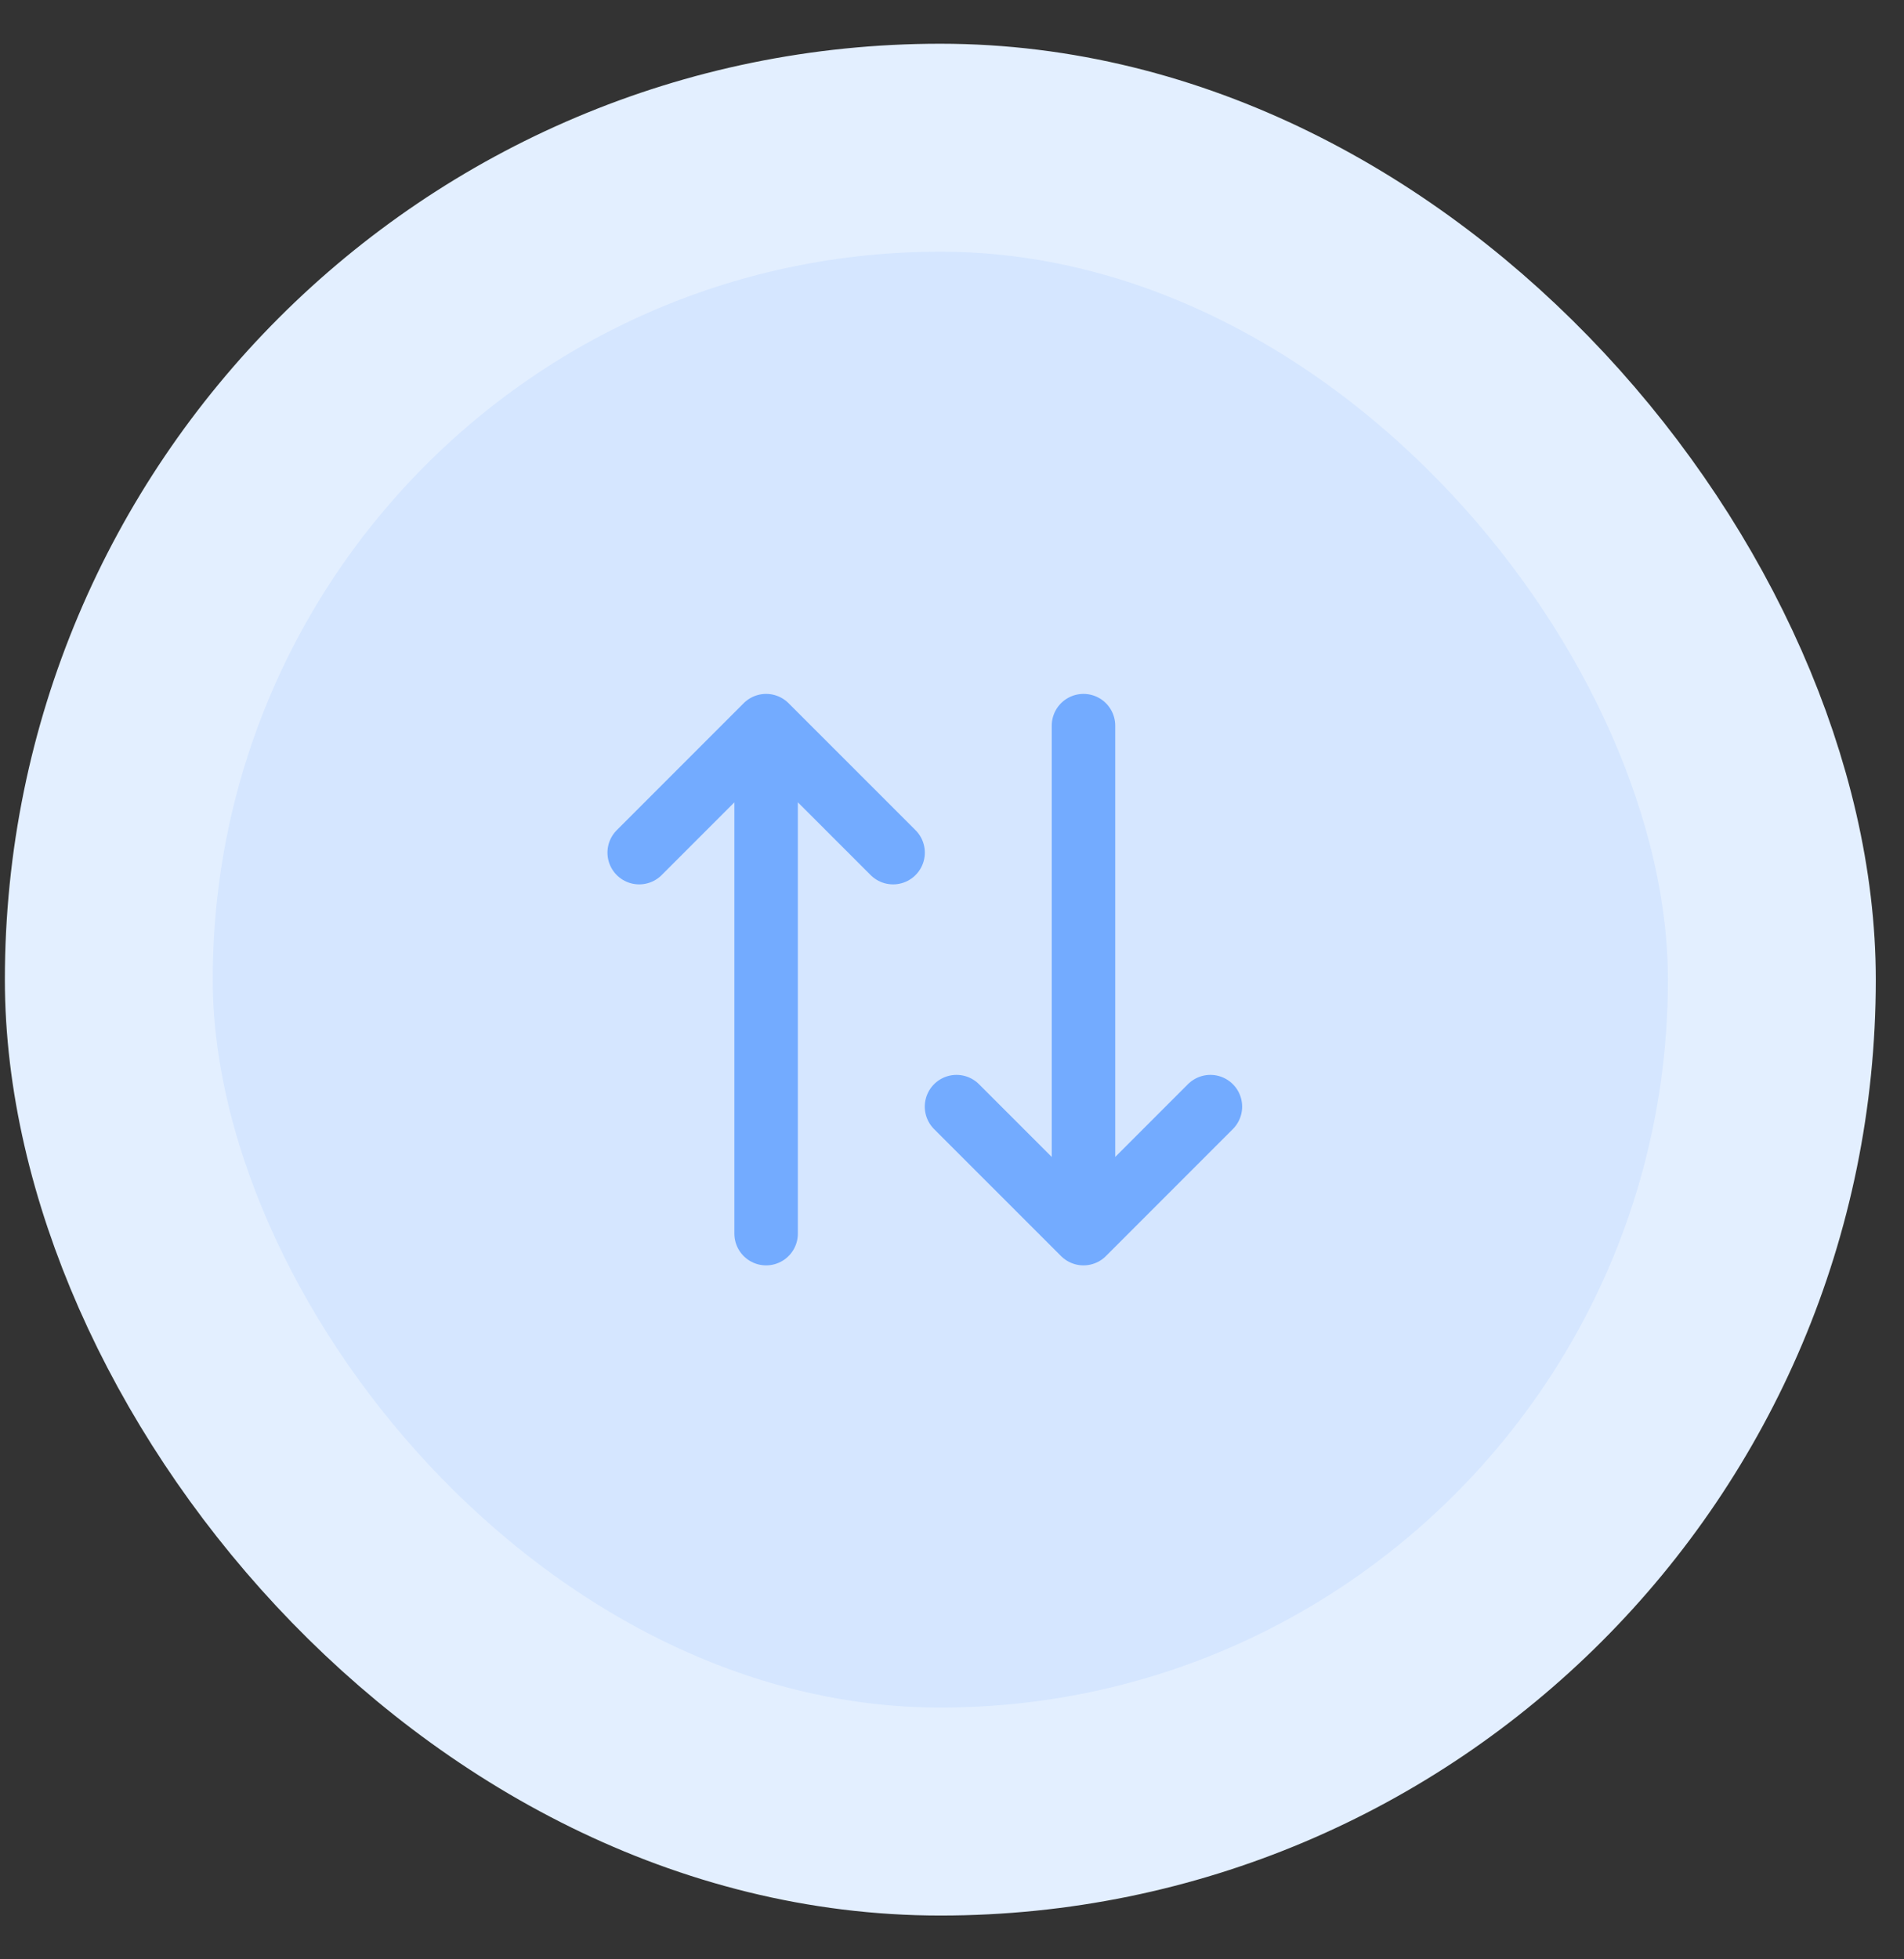
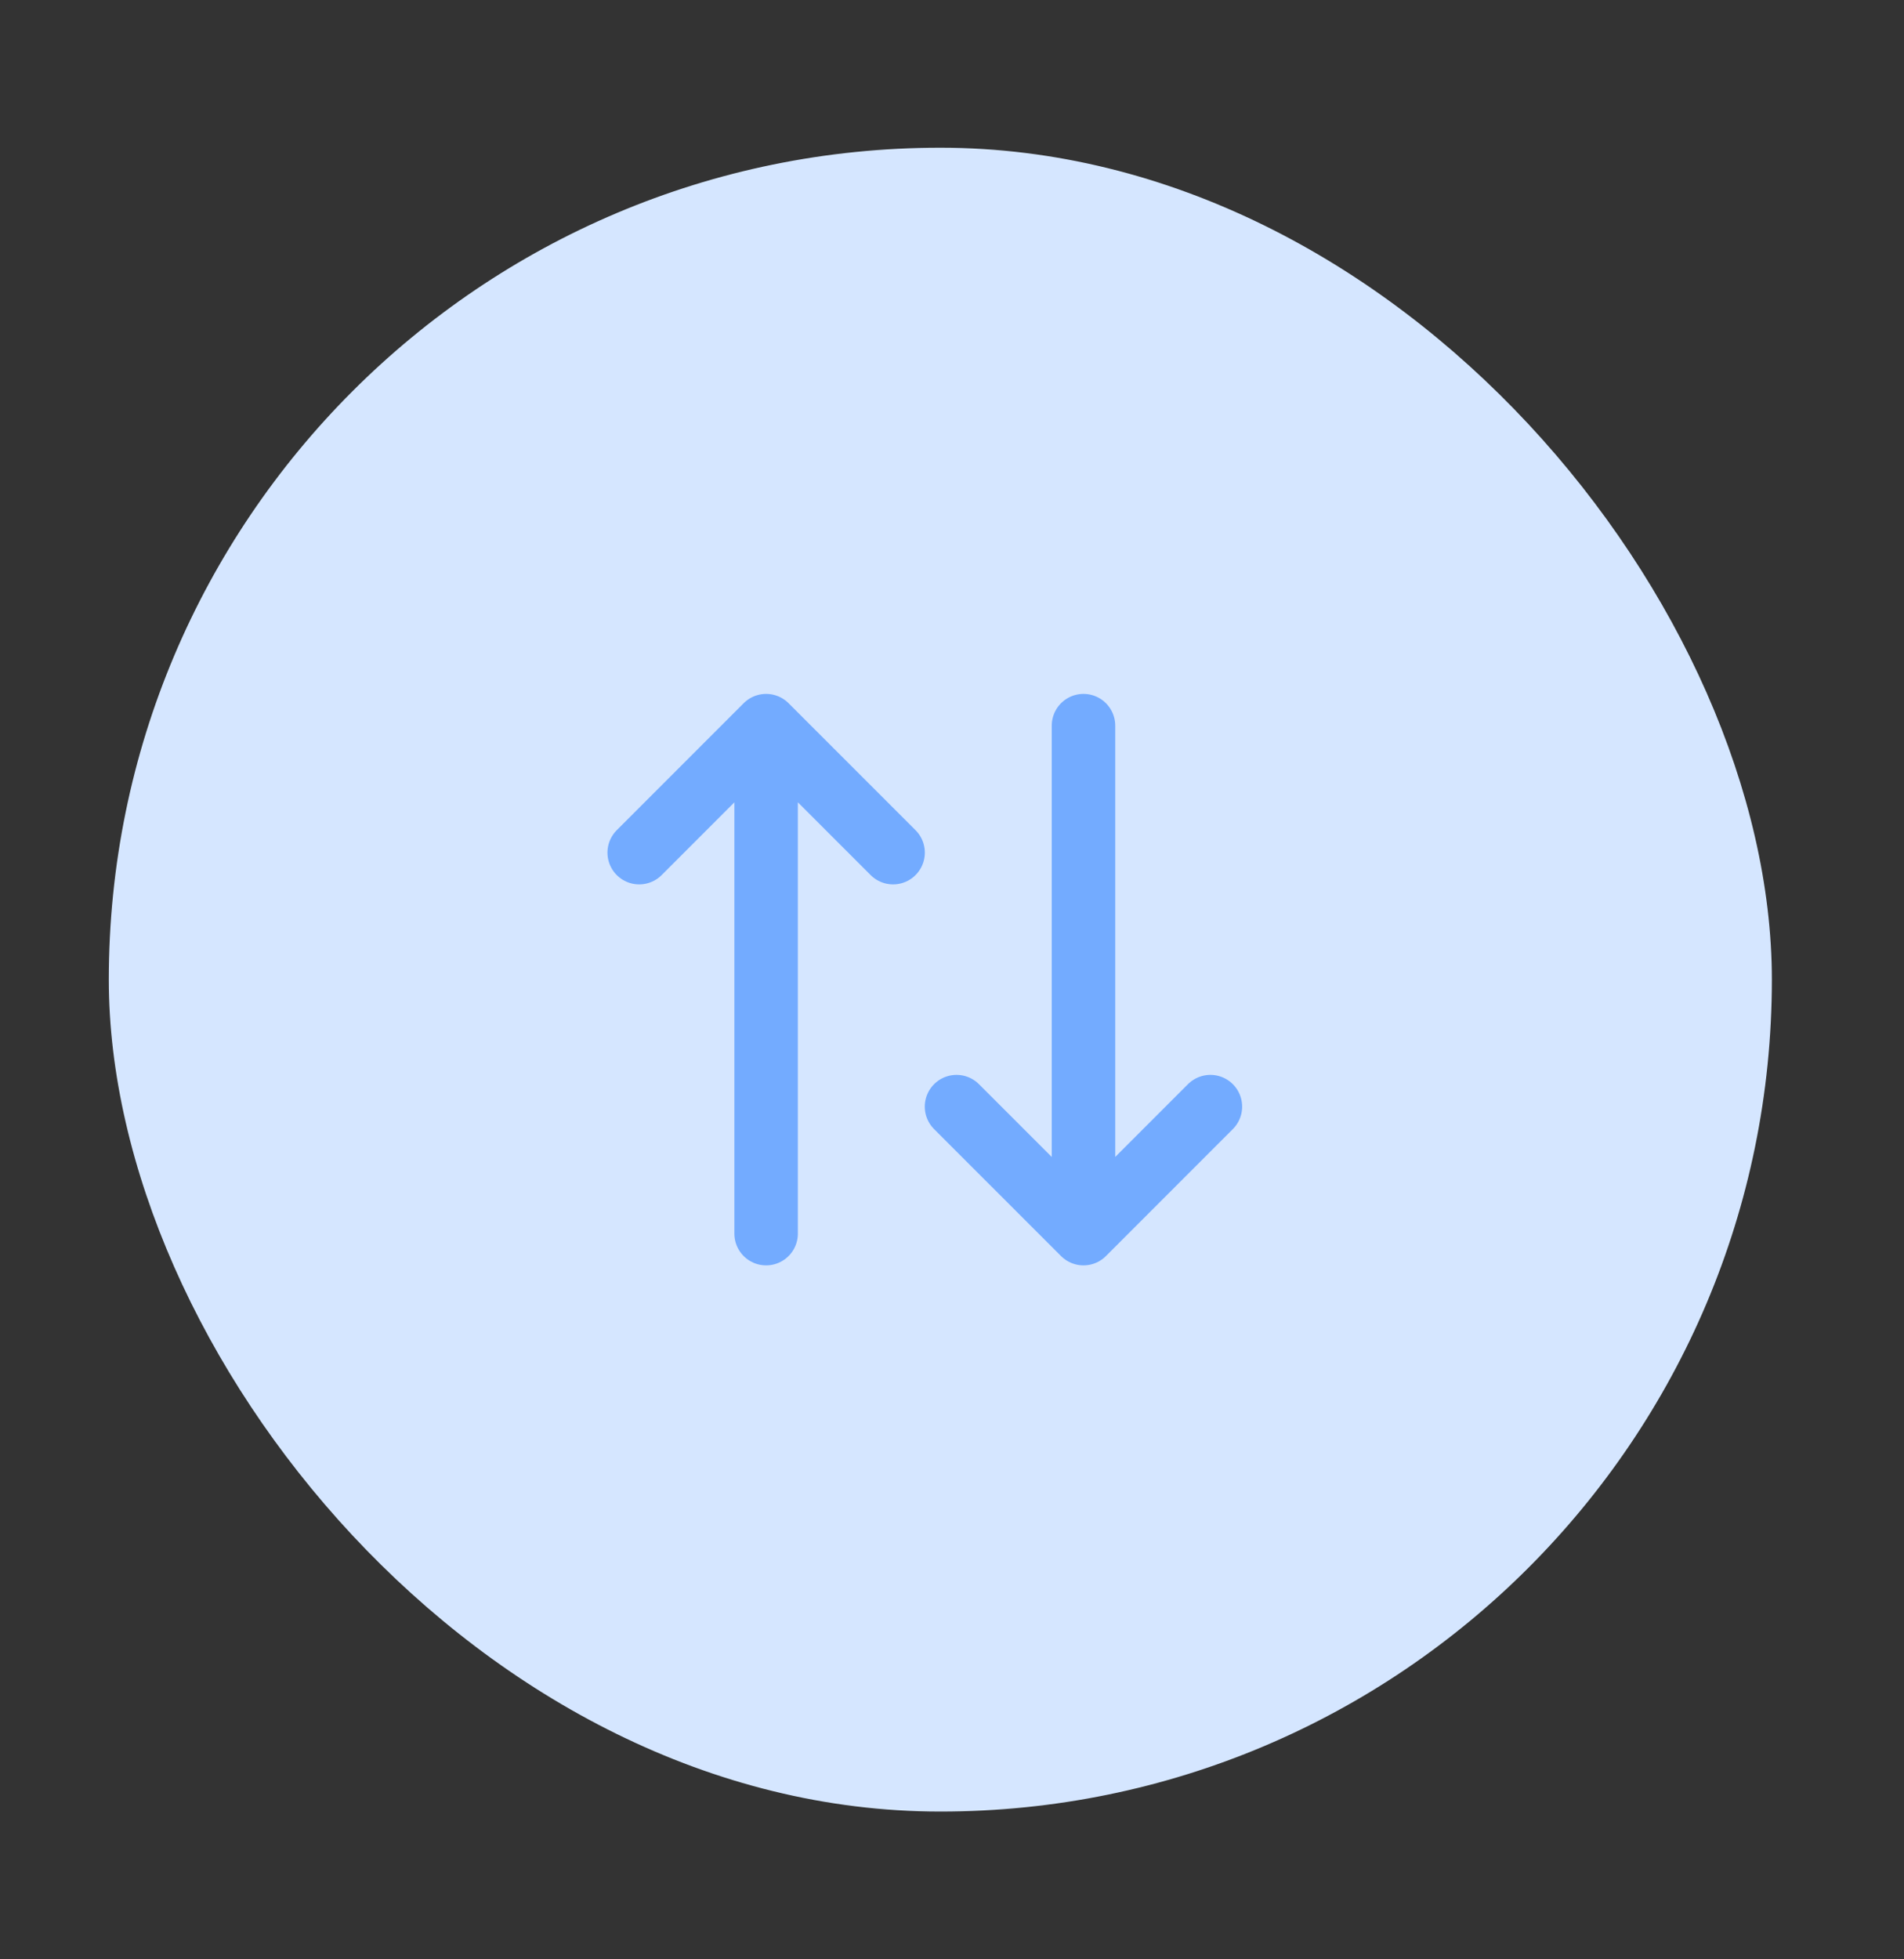
<svg xmlns="http://www.w3.org/2000/svg" width="35" height="36" viewBox="0 0 35 36" fill="none">
  <rect x="0" y="0" width="35" height="36" fill="#333333" stroke="none" />
  <rect x="2" y="2.714" width="30.571" height="30.571" rx="15.286" fill="#D5E6FF" />
  <path d="M19.917 13.333V22.666M19.917 22.666L17.583 20.333M19.917 22.666L22.25 20.333M14.083 22.666V13.333M14.083 13.333L11.75 15.666M14.083 13.333L16.417 15.666" stroke="#73ABFF" stroke-width="1.167" stroke-linecap="round" stroke-linejoin="round" />
-   <rect x="2" y="2.714" width="30.571" height="30.571" rx="15.286" stroke="#E3EFFF" stroke-width="3.821" />
</svg>